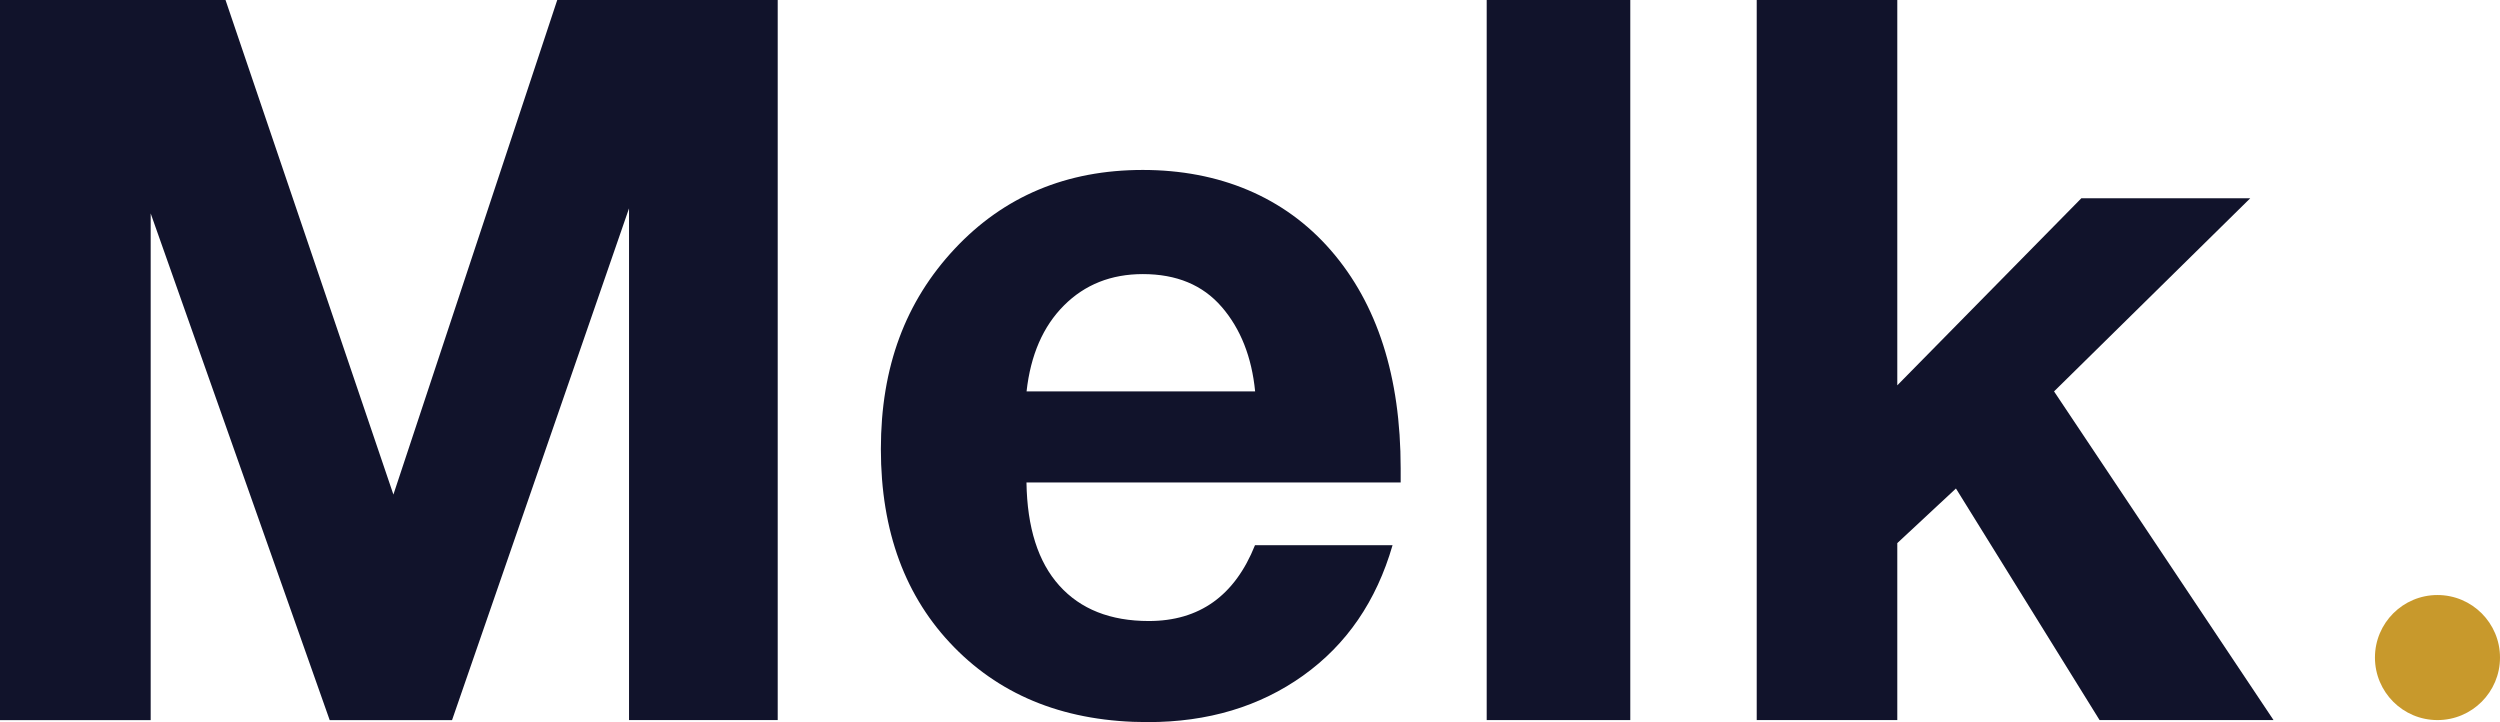
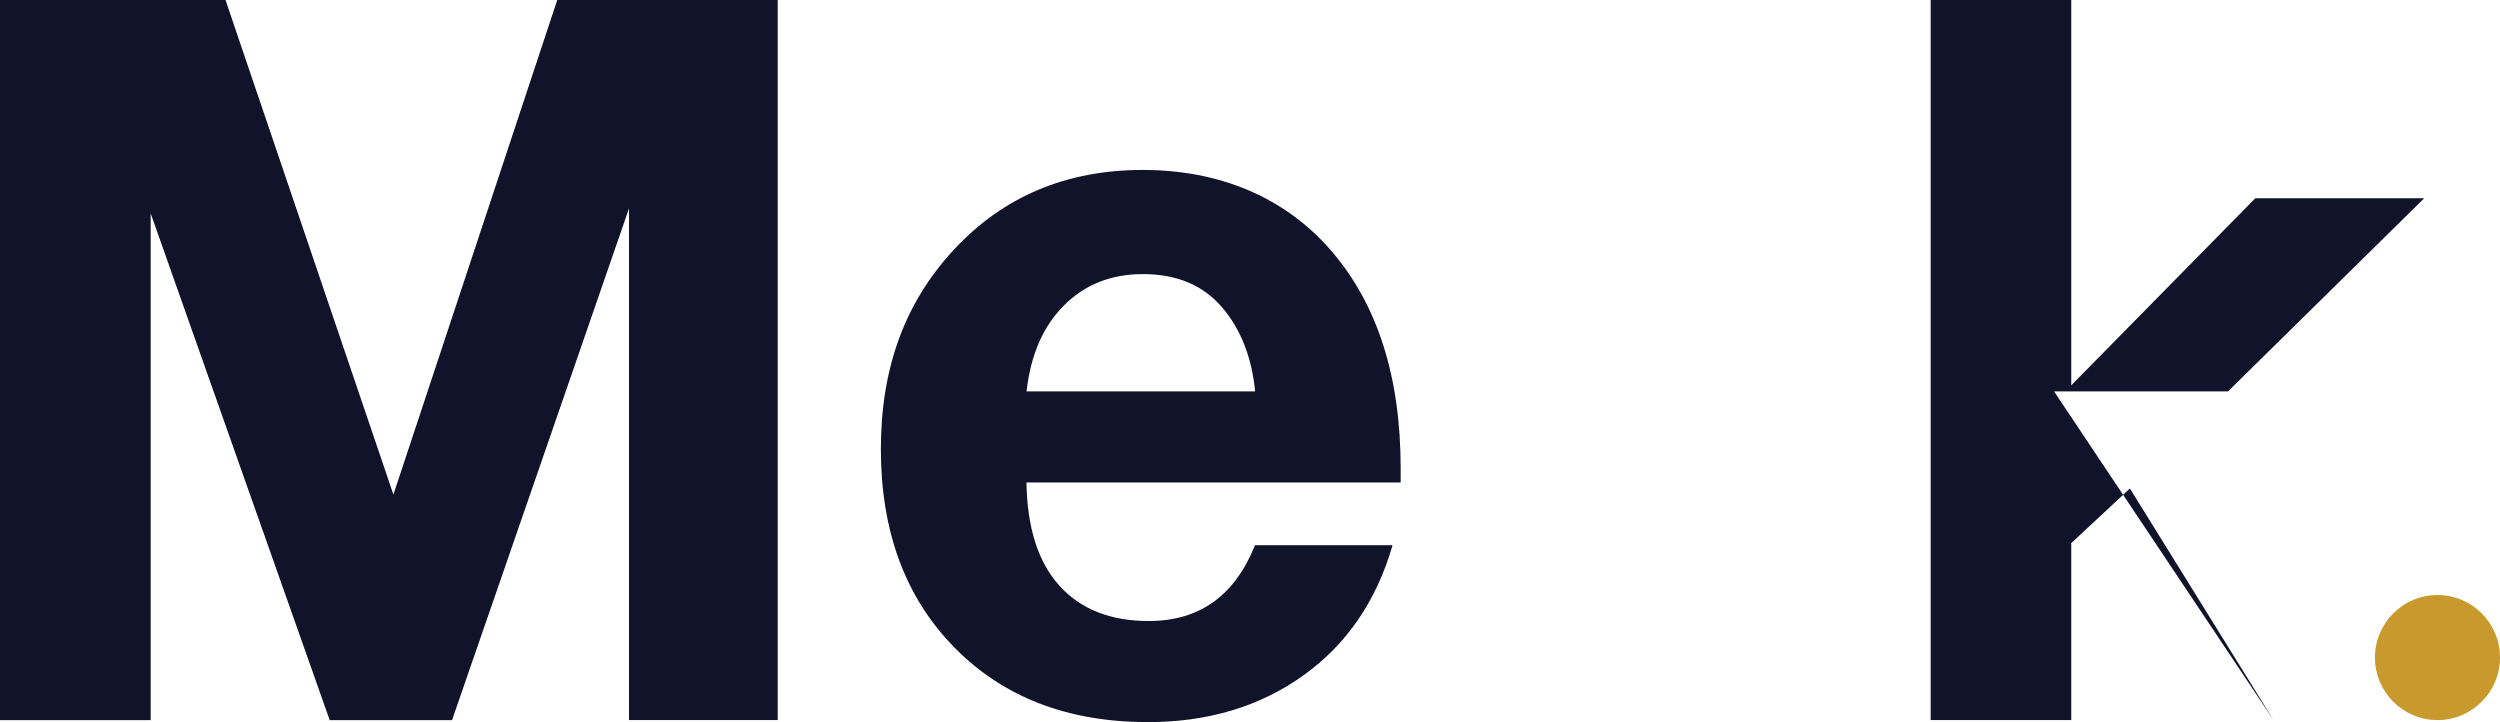
<svg xmlns="http://www.w3.org/2000/svg" id="Layer_2" data-name="Layer 2" viewBox="0 0 761.69 220.01">
  <defs>
    <style>      .cls-1 {        fill: #11132b;      }      .cls-2 {        fill: #c8992c;      }    </style>
  </defs>
  <g id="Layer_1-2" data-name="Layer 1">
    <g>
      <path class="cls-1" d="M0,0h68.71l51.15,150.68L169.78,0h67.17v219.39h-45.3V63.48l-53.92,155.92h-37.28L45.91,65.02v154.38H0V0Z" />
      <path class="cls-1" d="M397.03,205.84c-13.25,9.45-29.02,14.17-47.3,14.17-24.45,0-44.11-7.6-59.01-22.8s-22.34-35.33-22.34-60.39,7.5-44.99,22.49-61.01c15-16.02,34.1-24.03,57.31-24.03s43.14,8.17,57.31,24.5c14.17,16.33,21.26,38.47,21.26,66.4v4.31h-114.01c.21,13.76,3.54,24.24,10.01,31.43,6.47,7.19,15.56,10.79,27.27,10.79,15.41,0,26.19-7.7,32.35-23.11h41.91c-4.93,17.05-14.02,30.3-27.27,39.75ZM372.23,93.52c-5.75-6.68-13.76-10.01-24.03-10.01-9.65,0-17.67,3.18-24.03,9.55-6.37,6.37-10.17,15.1-11.4,26.19h69.64c-1.03-10.48-4.42-19.05-10.17-25.73Z" />
-       <path class="cls-1" d="M496.71,219.39h-43.75V0h43.75v219.39Z" />
-       <path class="cls-1" d="M625.82,119.25l66.87,100.14h-53l-43.76-70.56-17.87,16.64v53.92h-42.83V0h42.83v117.4l56.08-57h51.46l-59.78,58.85Z" />
+       <path class="cls-1" d="M625.82,119.25l66.87,100.14l-43.76-70.56-17.87,16.64v53.92h-42.83V0h42.83v117.4l56.08-57h51.46l-59.78,58.85Z" />
      <circle class="cls-2" cx="742.64" cy="200.34" r="19.05" />
    </g>
  </g>
</svg>